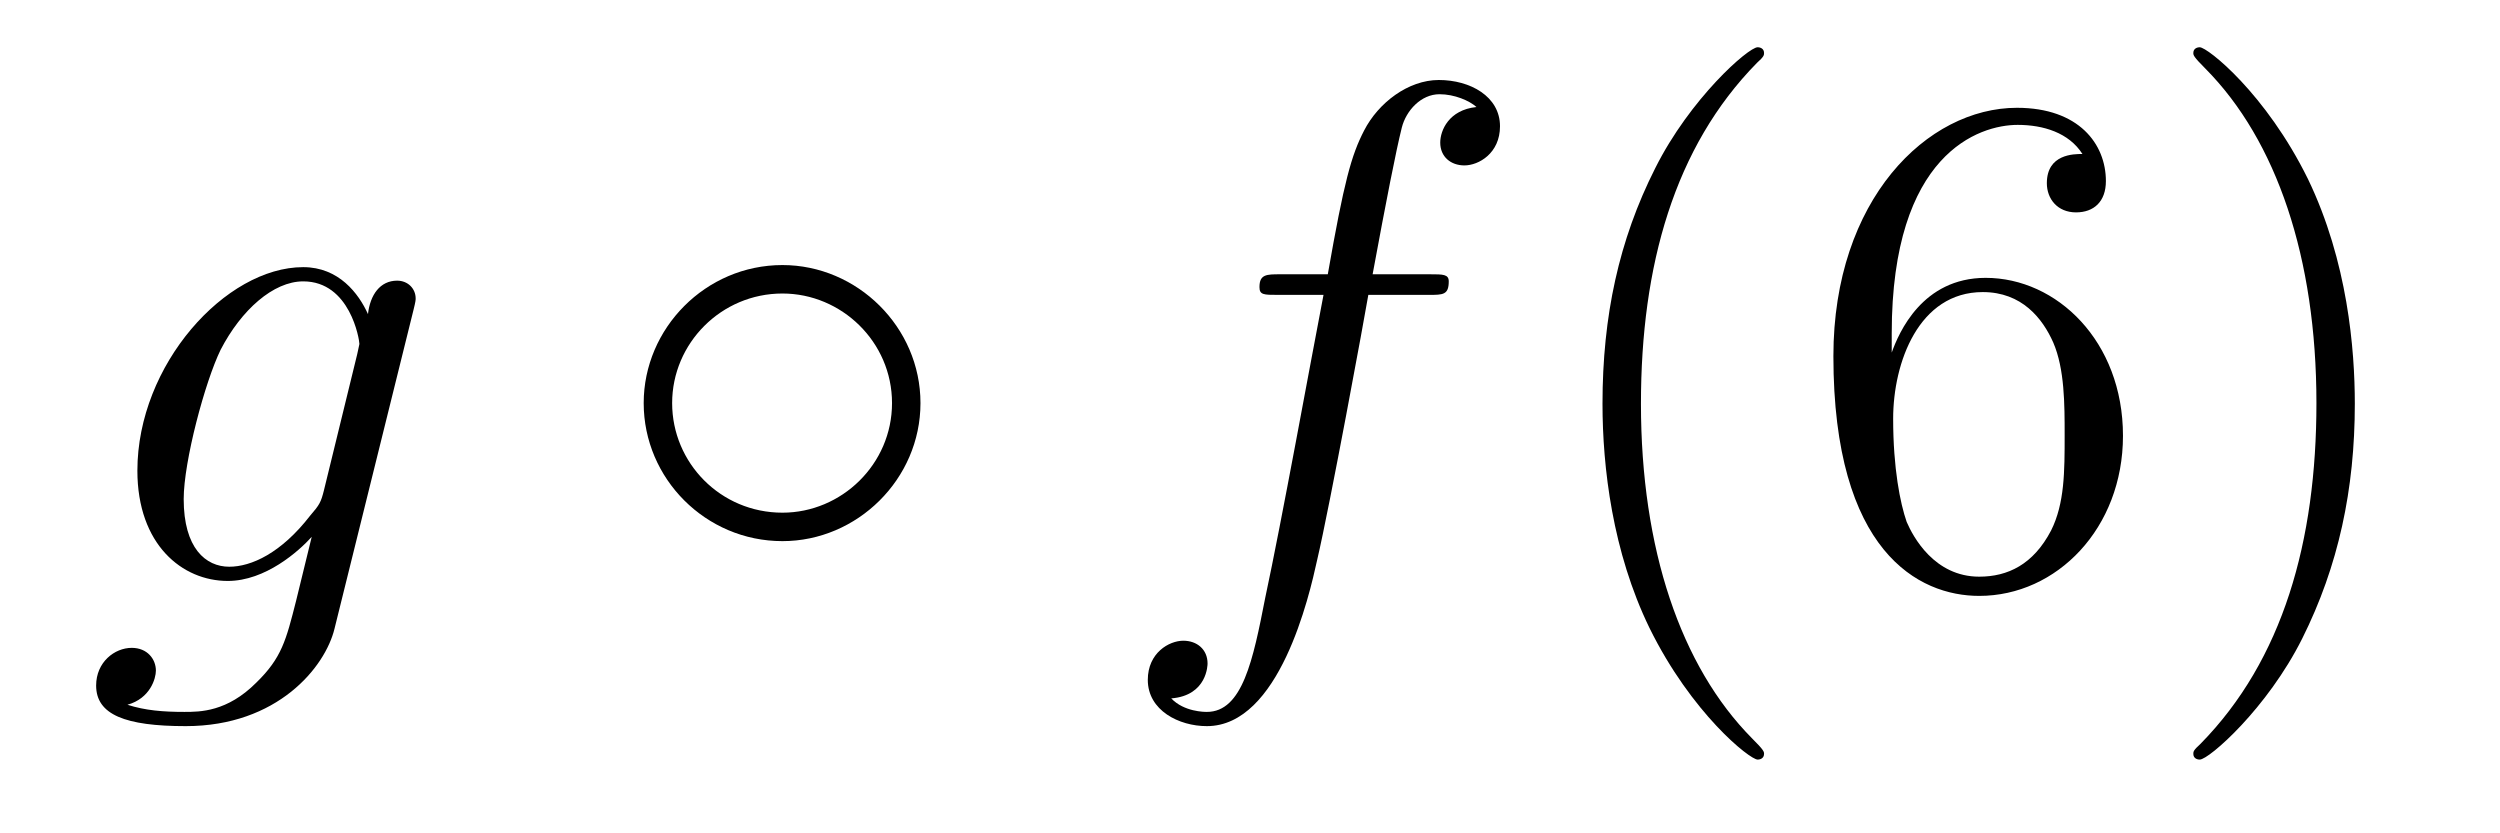
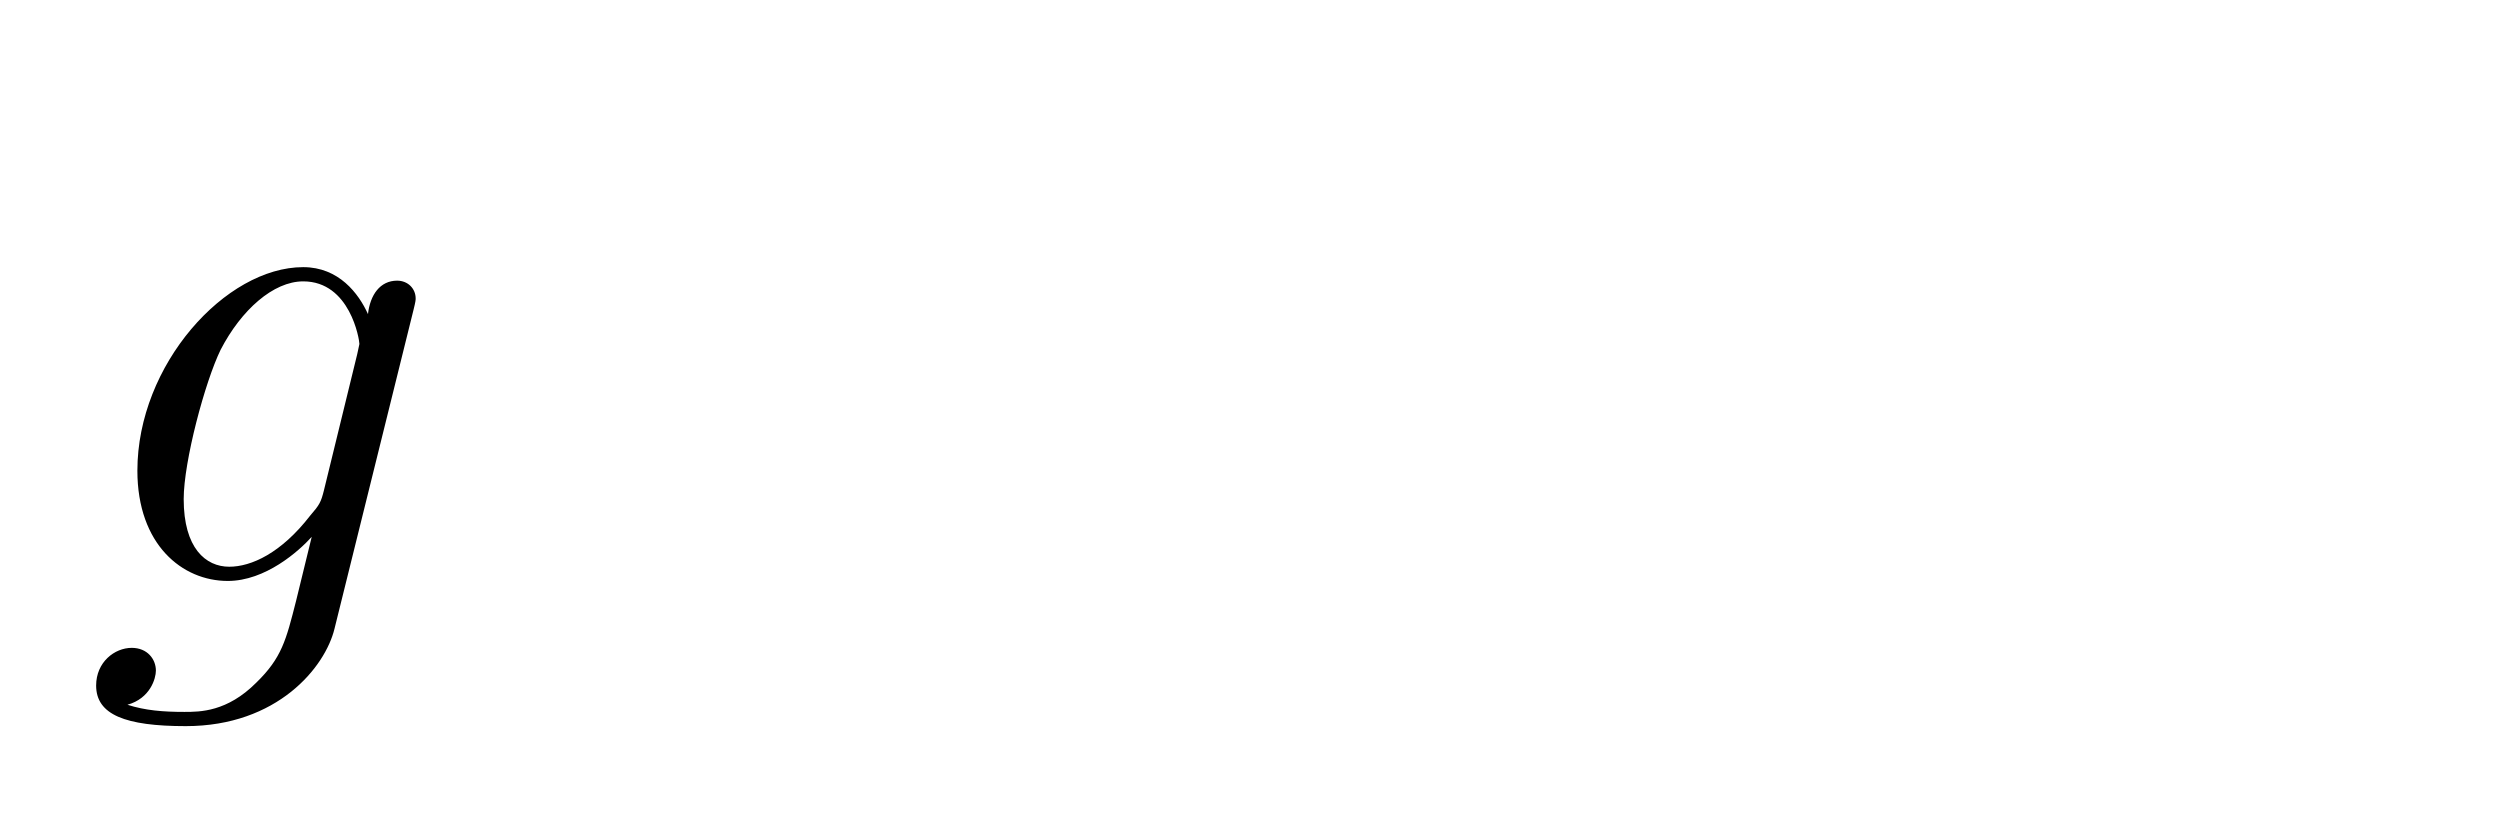
<svg xmlns="http://www.w3.org/2000/svg" version="1.1" width="42pt" height="14pt" viewBox="0 -14 42 14">
  <g id="page1">
    <g transform="matrix(1 0 0 -1 -127 650)">
      <path d="M132.441 655.758C132.393 655.567 132.369 655.519 132.213 655.34C131.723 654.706 131.221 654.479 130.851 654.479C130.456 654.479 130.086 654.79 130.086 655.615C130.086 656.248 130.444 657.587 130.707 658.125C131.054 658.794 131.592 659.273 132.094 659.273C132.883 659.273 133.038 658.293 133.038 658.221L133.002 658.053L132.441 655.758ZM133.182 658.723C133.026 659.069 132.692 659.512 132.094 659.512C130.791 659.512 129.308 657.874 129.308 656.093C129.308 654.85 130.062 654.24 130.827 654.24C131.46 654.24 132.022 654.742 132.237 654.981L131.974 653.905C131.807 653.248 131.735 652.949 131.305 652.531C130.815 652.04 130.36 652.04 130.098 652.04C129.739 652.04 129.44 652.064 129.141 652.16C129.524 652.267 129.619 652.602 129.619 652.734C129.619 652.925 129.476 653.116 129.213 653.116C128.926 653.116 128.615 652.877 128.615 652.483C128.615 651.993 129.105 651.801 130.121 651.801C131.663 651.801 132.464 652.793 132.62 653.439L133.947 658.794C133.983 658.938 133.983 658.962 133.983 658.986C133.983 659.153 133.851 659.285 133.672 659.285C133.385 659.285 133.218 659.046 133.182 658.723Z" />
-       <path d="M142.464 657.228C142.464 658.507 141.4 659.547 140.145 659.547C138.854 659.547 137.814 658.484 137.814 657.228C137.814 655.961 138.854 654.909 140.145 654.909C141.4 654.909 142.464 655.949 142.464 657.228ZM140.145 655.387C139.105 655.387 138.292 656.224 138.292 657.228C138.292 658.233 139.117 659.069 140.145 659.069C141.137 659.069 141.986 658.257 141.986 657.228C141.986 656.2 141.137 655.387 140.145 655.387Z" />
-       <path d="M151.004 659.046C151.243 659.046 151.339 659.046 151.339 659.273C151.339 659.392 151.243 659.392 151.028 659.392H150.06C150.287 660.623 150.454 661.472 150.55 661.855C150.622 662.142 150.873 662.417 151.184 662.417C151.435 662.417 151.686 662.309 151.805 662.202C151.339 662.154 151.196 661.807 151.196 661.604C151.196 661.365 151.375 661.221 151.602 661.221C151.841 661.221 152.2 661.424 152.2 661.879C152.2 662.381 151.698 662.656 151.172 662.656C150.658 662.656 150.156 662.273 149.917 661.807C149.701 661.388 149.582 660.958 149.307 659.392H148.506C148.279 659.392 148.159 659.392 148.159 659.177C148.159 659.046 148.231 659.046 148.47 659.046H149.235C149.02 657.934 148.53 655.232 148.255 653.953C148.052 652.913 147.873 652.04 147.275 652.04C147.239 652.04 146.892 652.04 146.677 652.267C147.287 652.315 147.287 652.841 147.287 652.853C147.287 653.092 147.107 653.236 146.88 653.236C146.641 653.236 146.283 653.032 146.283 652.578C146.283 652.064 146.808 651.801 147.275 651.801C148.494 651.801 148.996 653.989 149.127 654.587C149.343 655.507 149.928 658.687 149.988 659.046H151.004Z" />
-       <path d="M156.636 651.335C156.636 651.371 156.636 651.395 156.432 651.598C155.237 652.806 154.568 654.778 154.568 657.217C154.568 659.536 155.129 661.532 156.516 662.943C156.636 663.05 156.636 663.074 156.636 663.11C156.636 663.182 156.576 663.206 156.528 663.206C156.373 663.206 155.393 662.345 154.807 661.173C154.197 659.966 153.922 658.687 153.922 657.217C153.922 656.152 154.089 654.73 154.711 653.451C155.416 652.017 156.397 651.239 156.528 651.239C156.576 651.239 156.636 651.263 156.636 651.335ZM158.781 658.4C158.781 661.424 160.251 661.902 160.897 661.902C161.327 661.902 161.757 661.771 161.985 661.413C161.841 661.413 161.387 661.413 161.387 660.922C161.387 660.659 161.566 660.432 161.877 660.432C162.176 660.432 162.379 660.612 162.379 660.958C162.379 661.58 161.925 662.189 160.885 662.189C159.379 662.189 157.801 660.648 157.801 658.017C157.801 654.73 159.235 653.989 160.251 653.989C161.554 653.989 162.666 655.125 162.666 656.679C162.666 658.268 161.554 659.332 160.359 659.332C159.295 659.332 158.901 658.412 158.781 658.077V658.4ZM160.251 654.312C159.498 654.312 159.14 654.981 159.032 655.232C158.924 655.543 158.805 656.129 158.805 656.966C158.805 657.91 159.235 659.093 160.311 659.093C160.968 659.093 161.315 658.651 161.495 658.245C161.686 657.802 161.686 657.205 161.686 656.691C161.686 656.081 161.686 655.543 161.459 655.089C161.16 654.515 160.729 654.312 160.251 654.312ZM166.561 657.217C166.561 658.125 166.442 659.607 165.773 660.994C165.067 662.428 164.087 663.206 163.956 663.206C163.908 663.206 163.848 663.182 163.848 663.11C163.848 663.074 163.848 663.05 164.051 662.847C165.247 661.64 165.916 659.667 165.916 657.228C165.916 654.909 165.354 652.913 163.967 651.502C163.848 651.395 163.848 651.371 163.848 651.335C163.848 651.263 163.908 651.239 163.956 651.239C164.111 651.239 165.091 652.1 165.677 653.272C166.287 654.491 166.561 655.782 166.561 657.217Z" />
    </g>
  </g>
</svg>